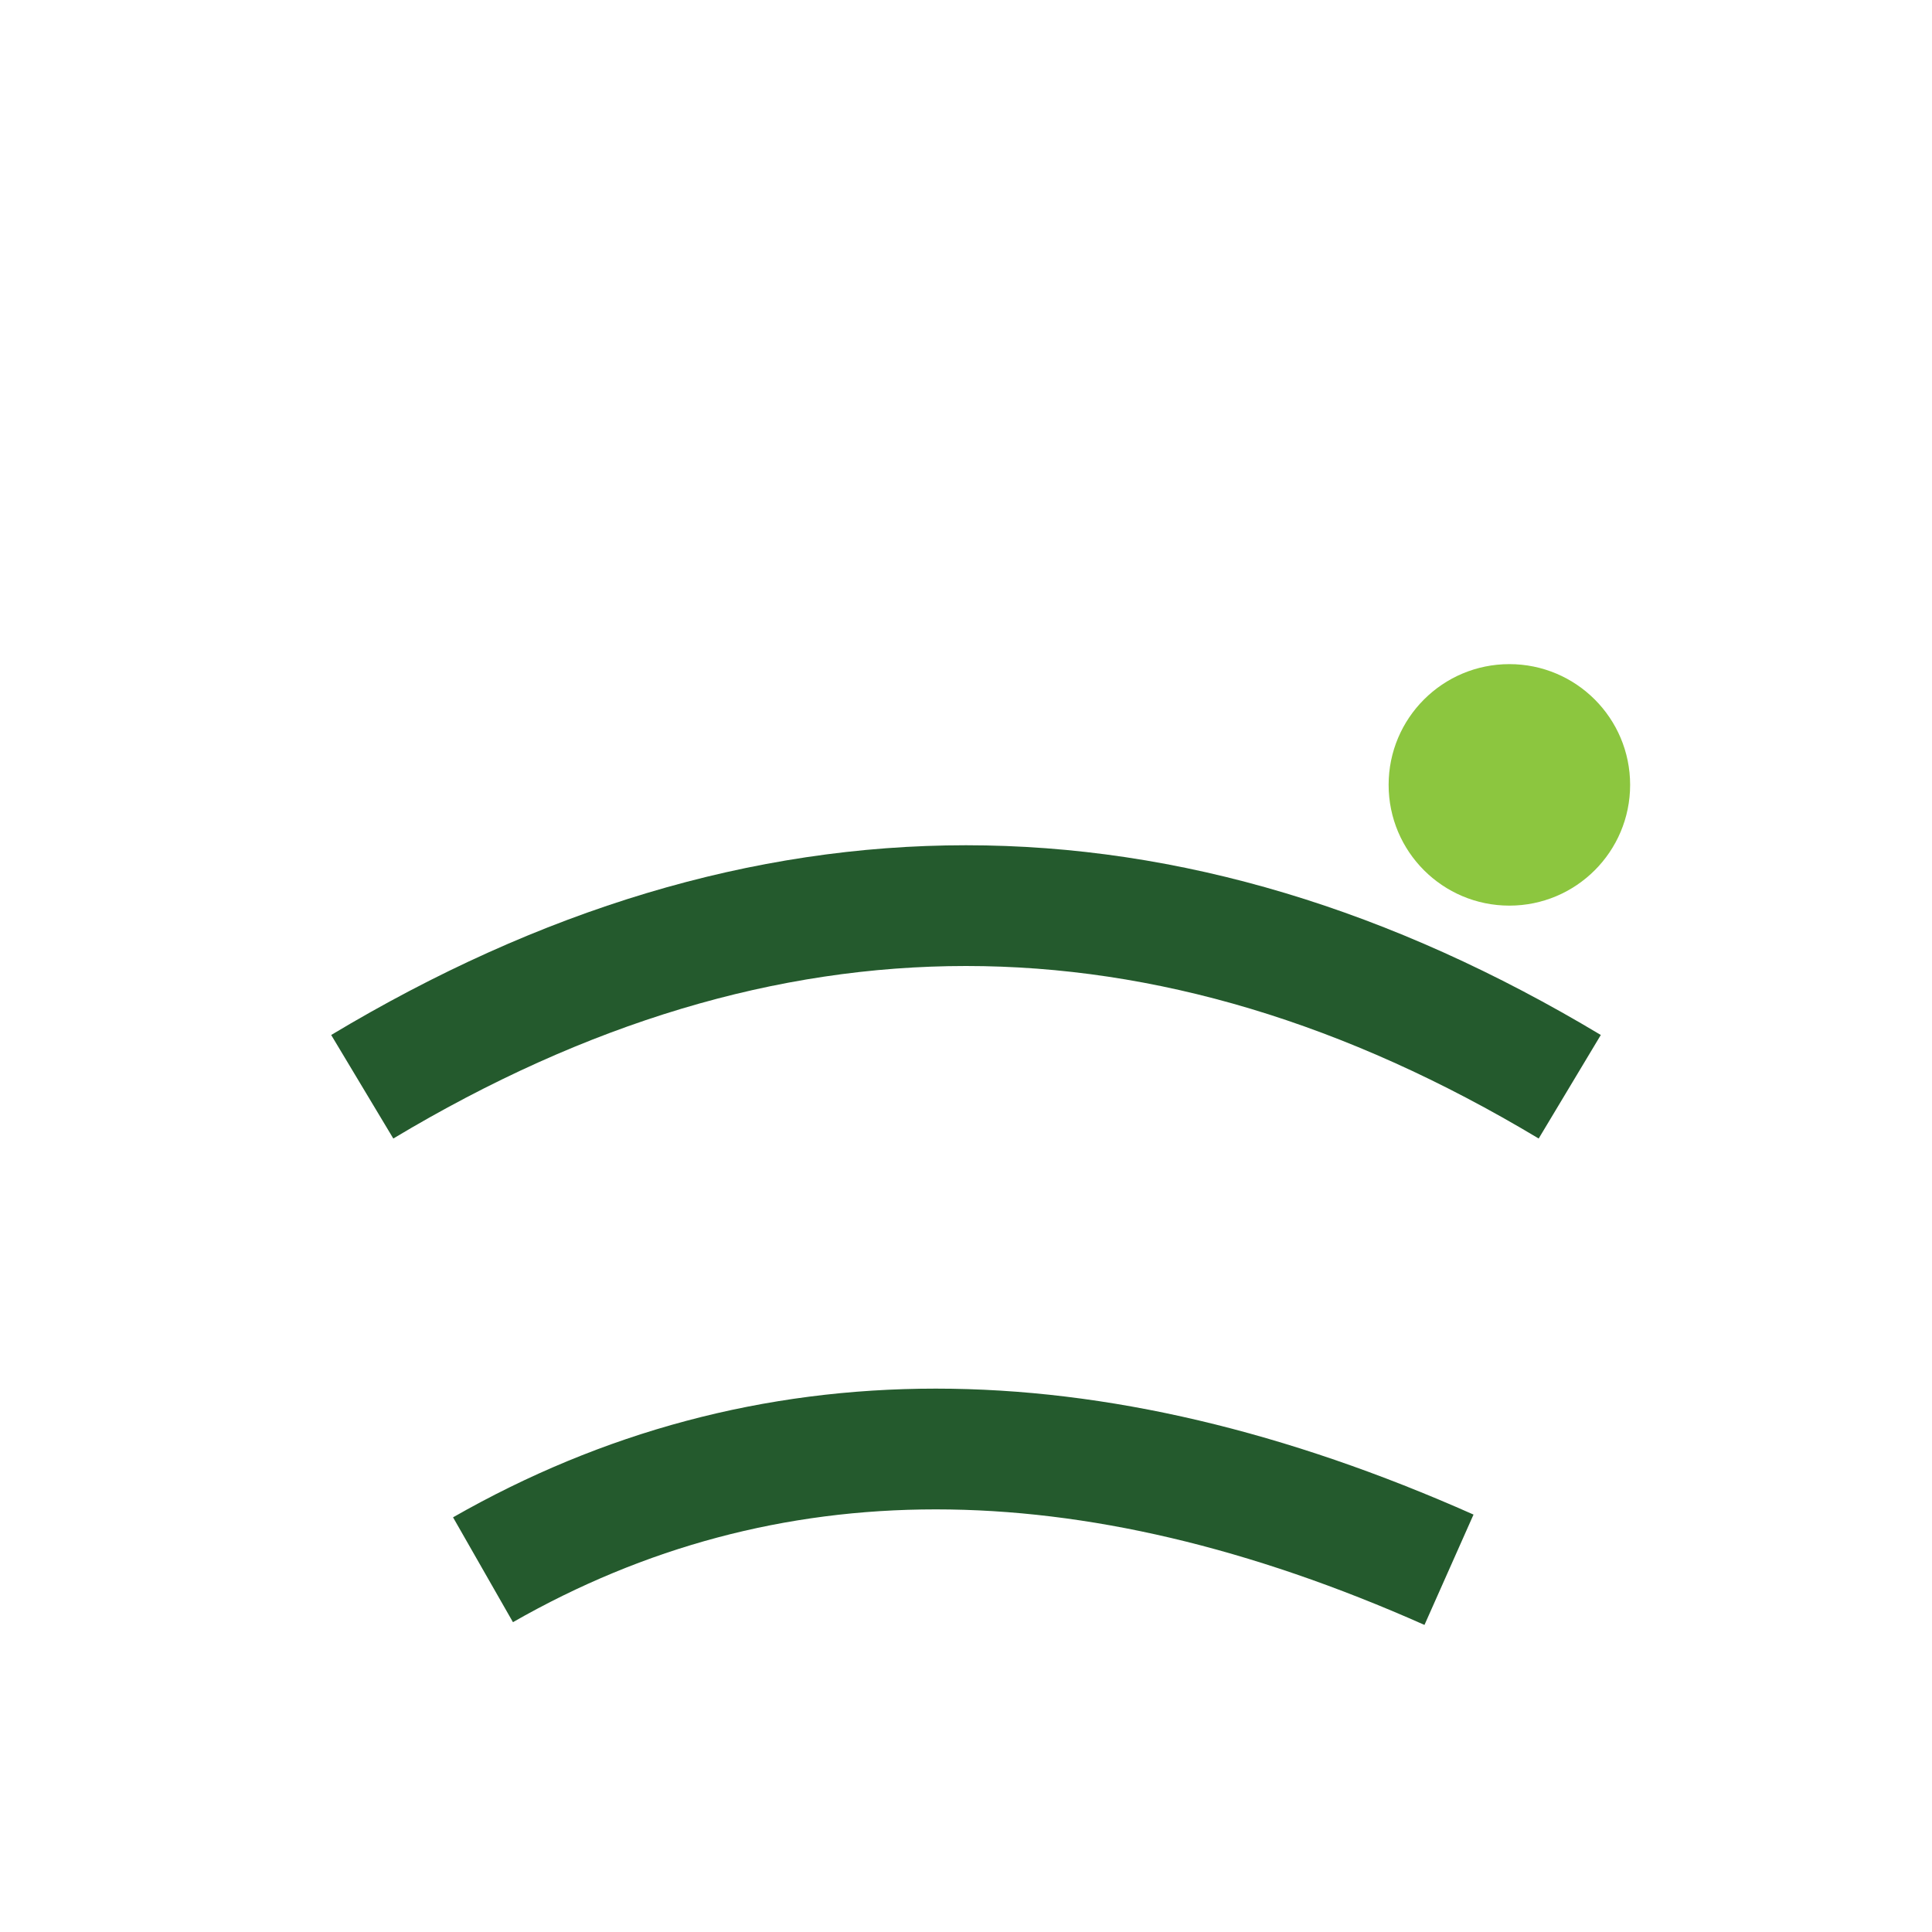
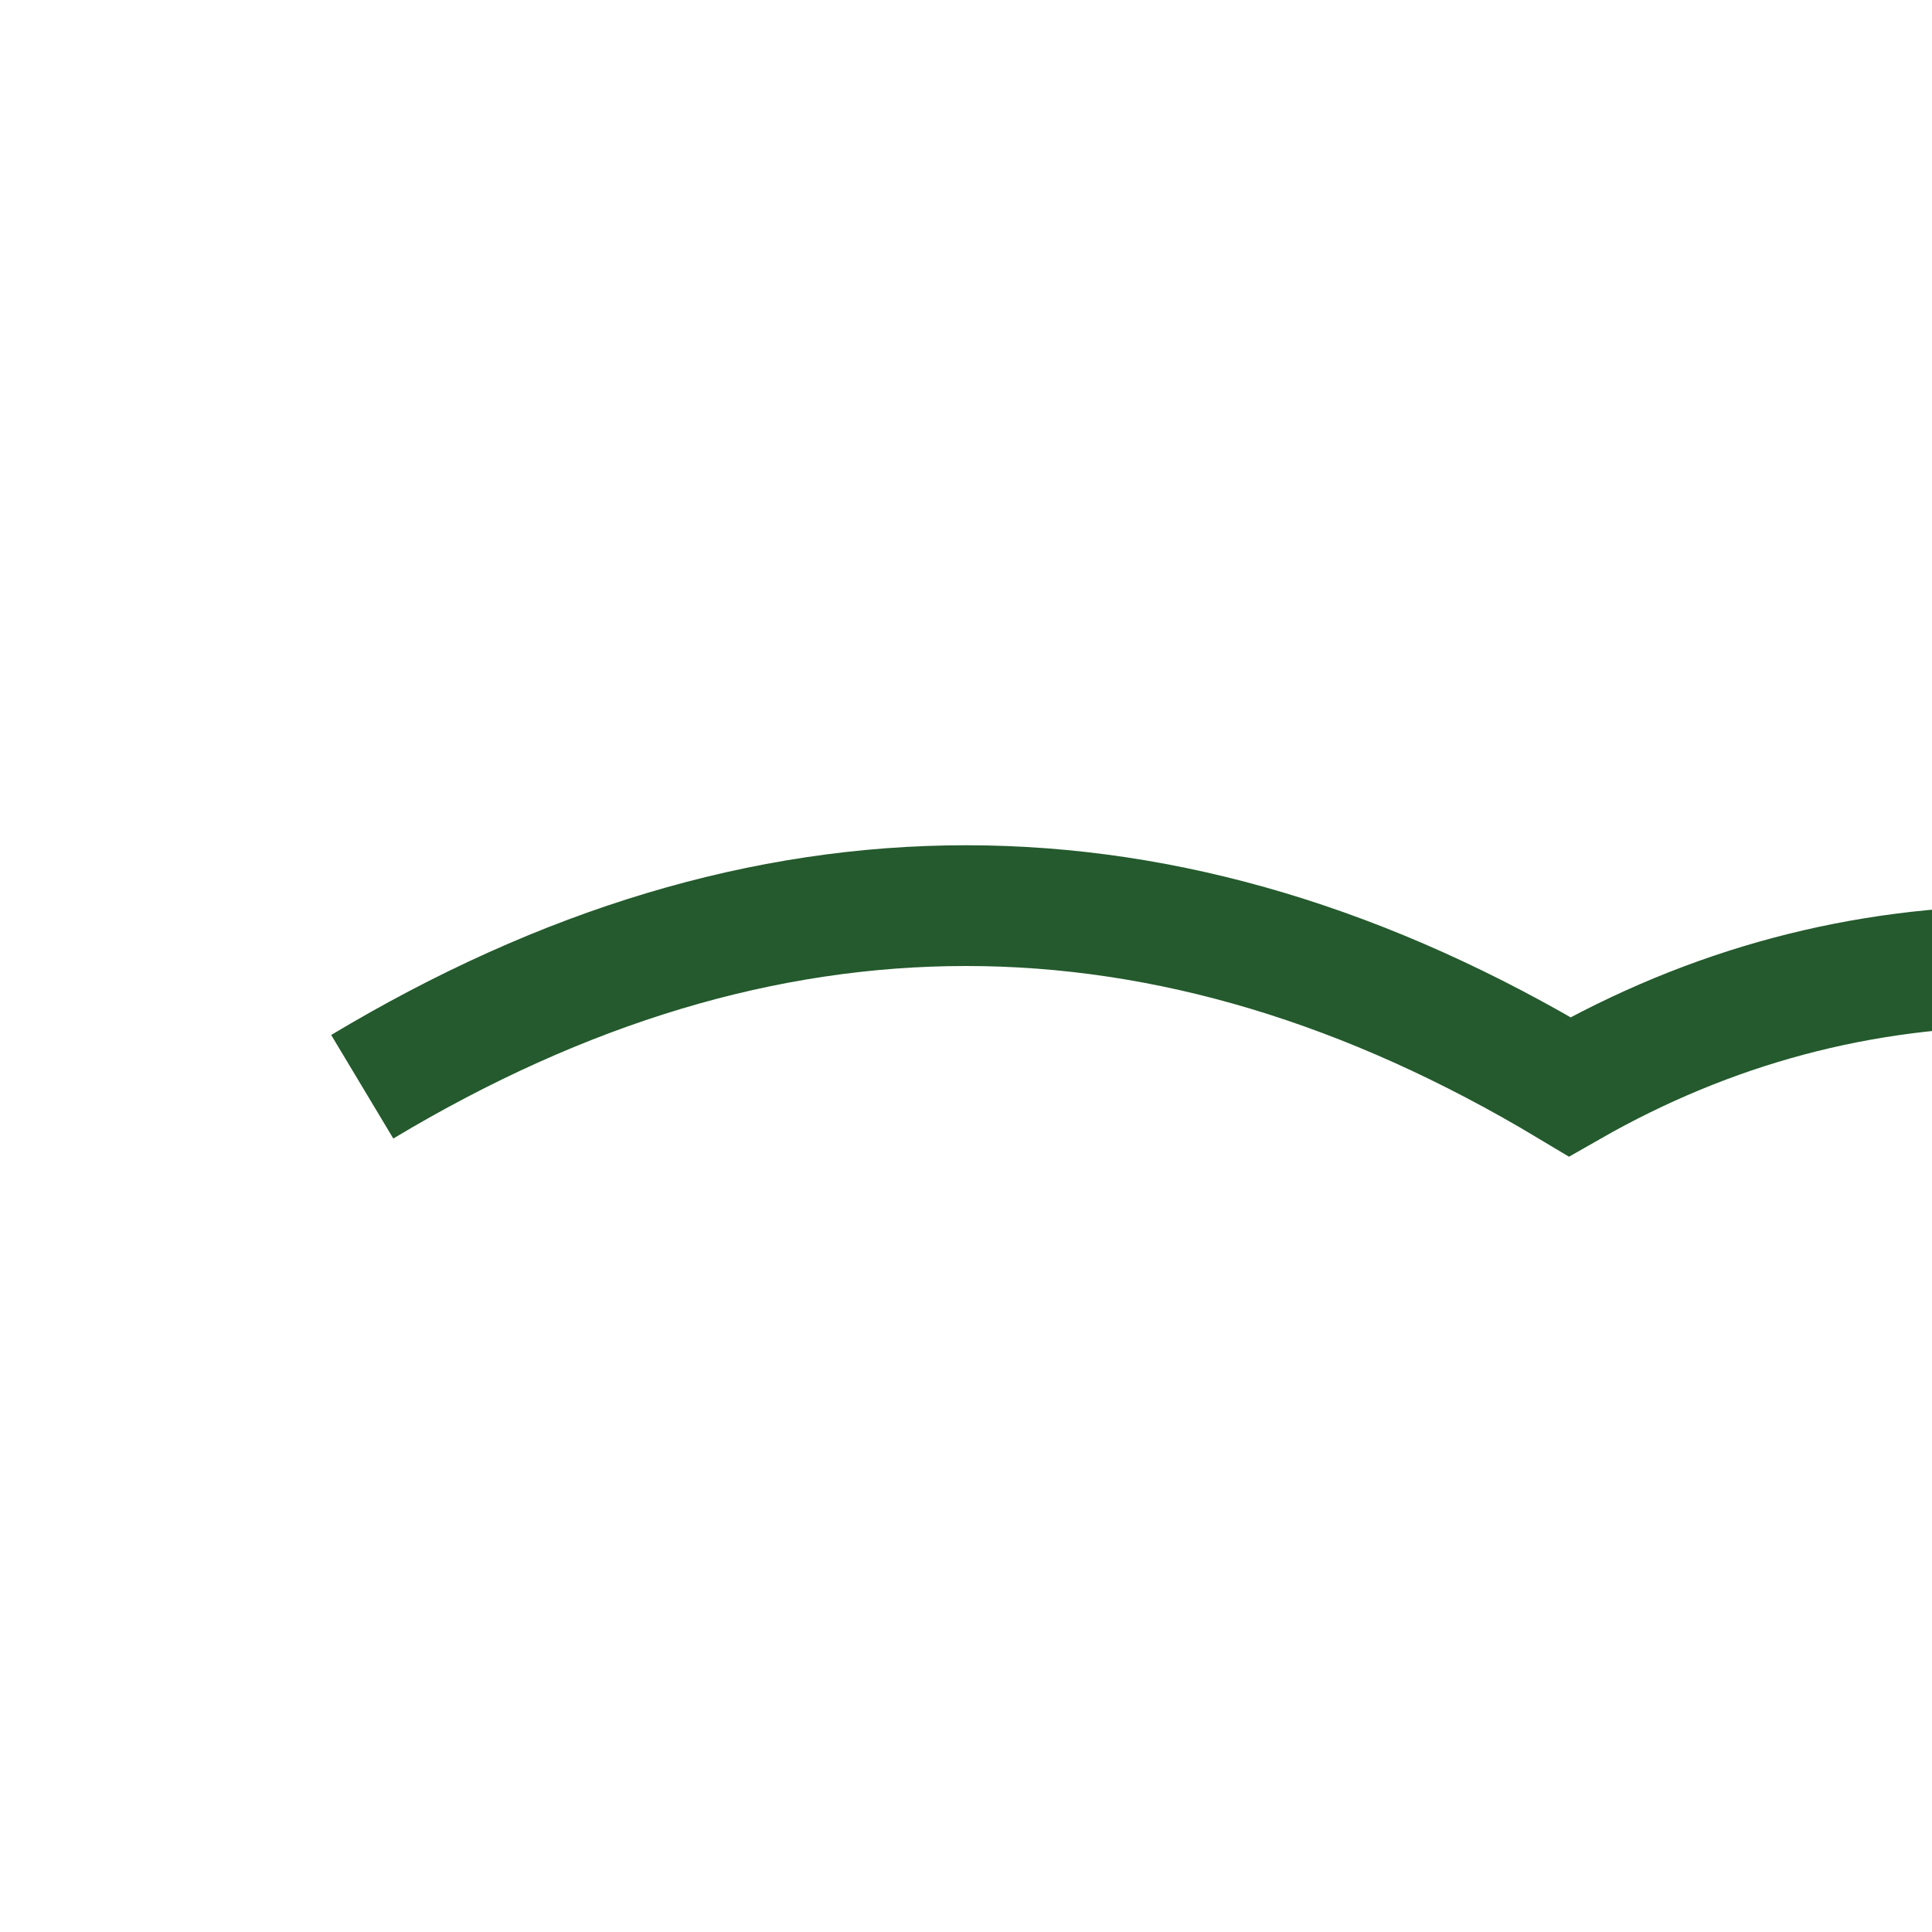
<svg xmlns="http://www.w3.org/2000/svg" width="32" height="32" viewBox="0 0 32 32">
-   <path d="M6 18q10-6 20 0M8 26q7-4 16 0" fill="none" stroke="#245A2D" stroke-width="2" />
-   <circle cx="25" cy="13" r="2" fill="#8CC63F" />
+   <path d="M6 18q10-6 20 0q7-4 16 0" fill="none" stroke="#245A2D" stroke-width="2" />
</svg>